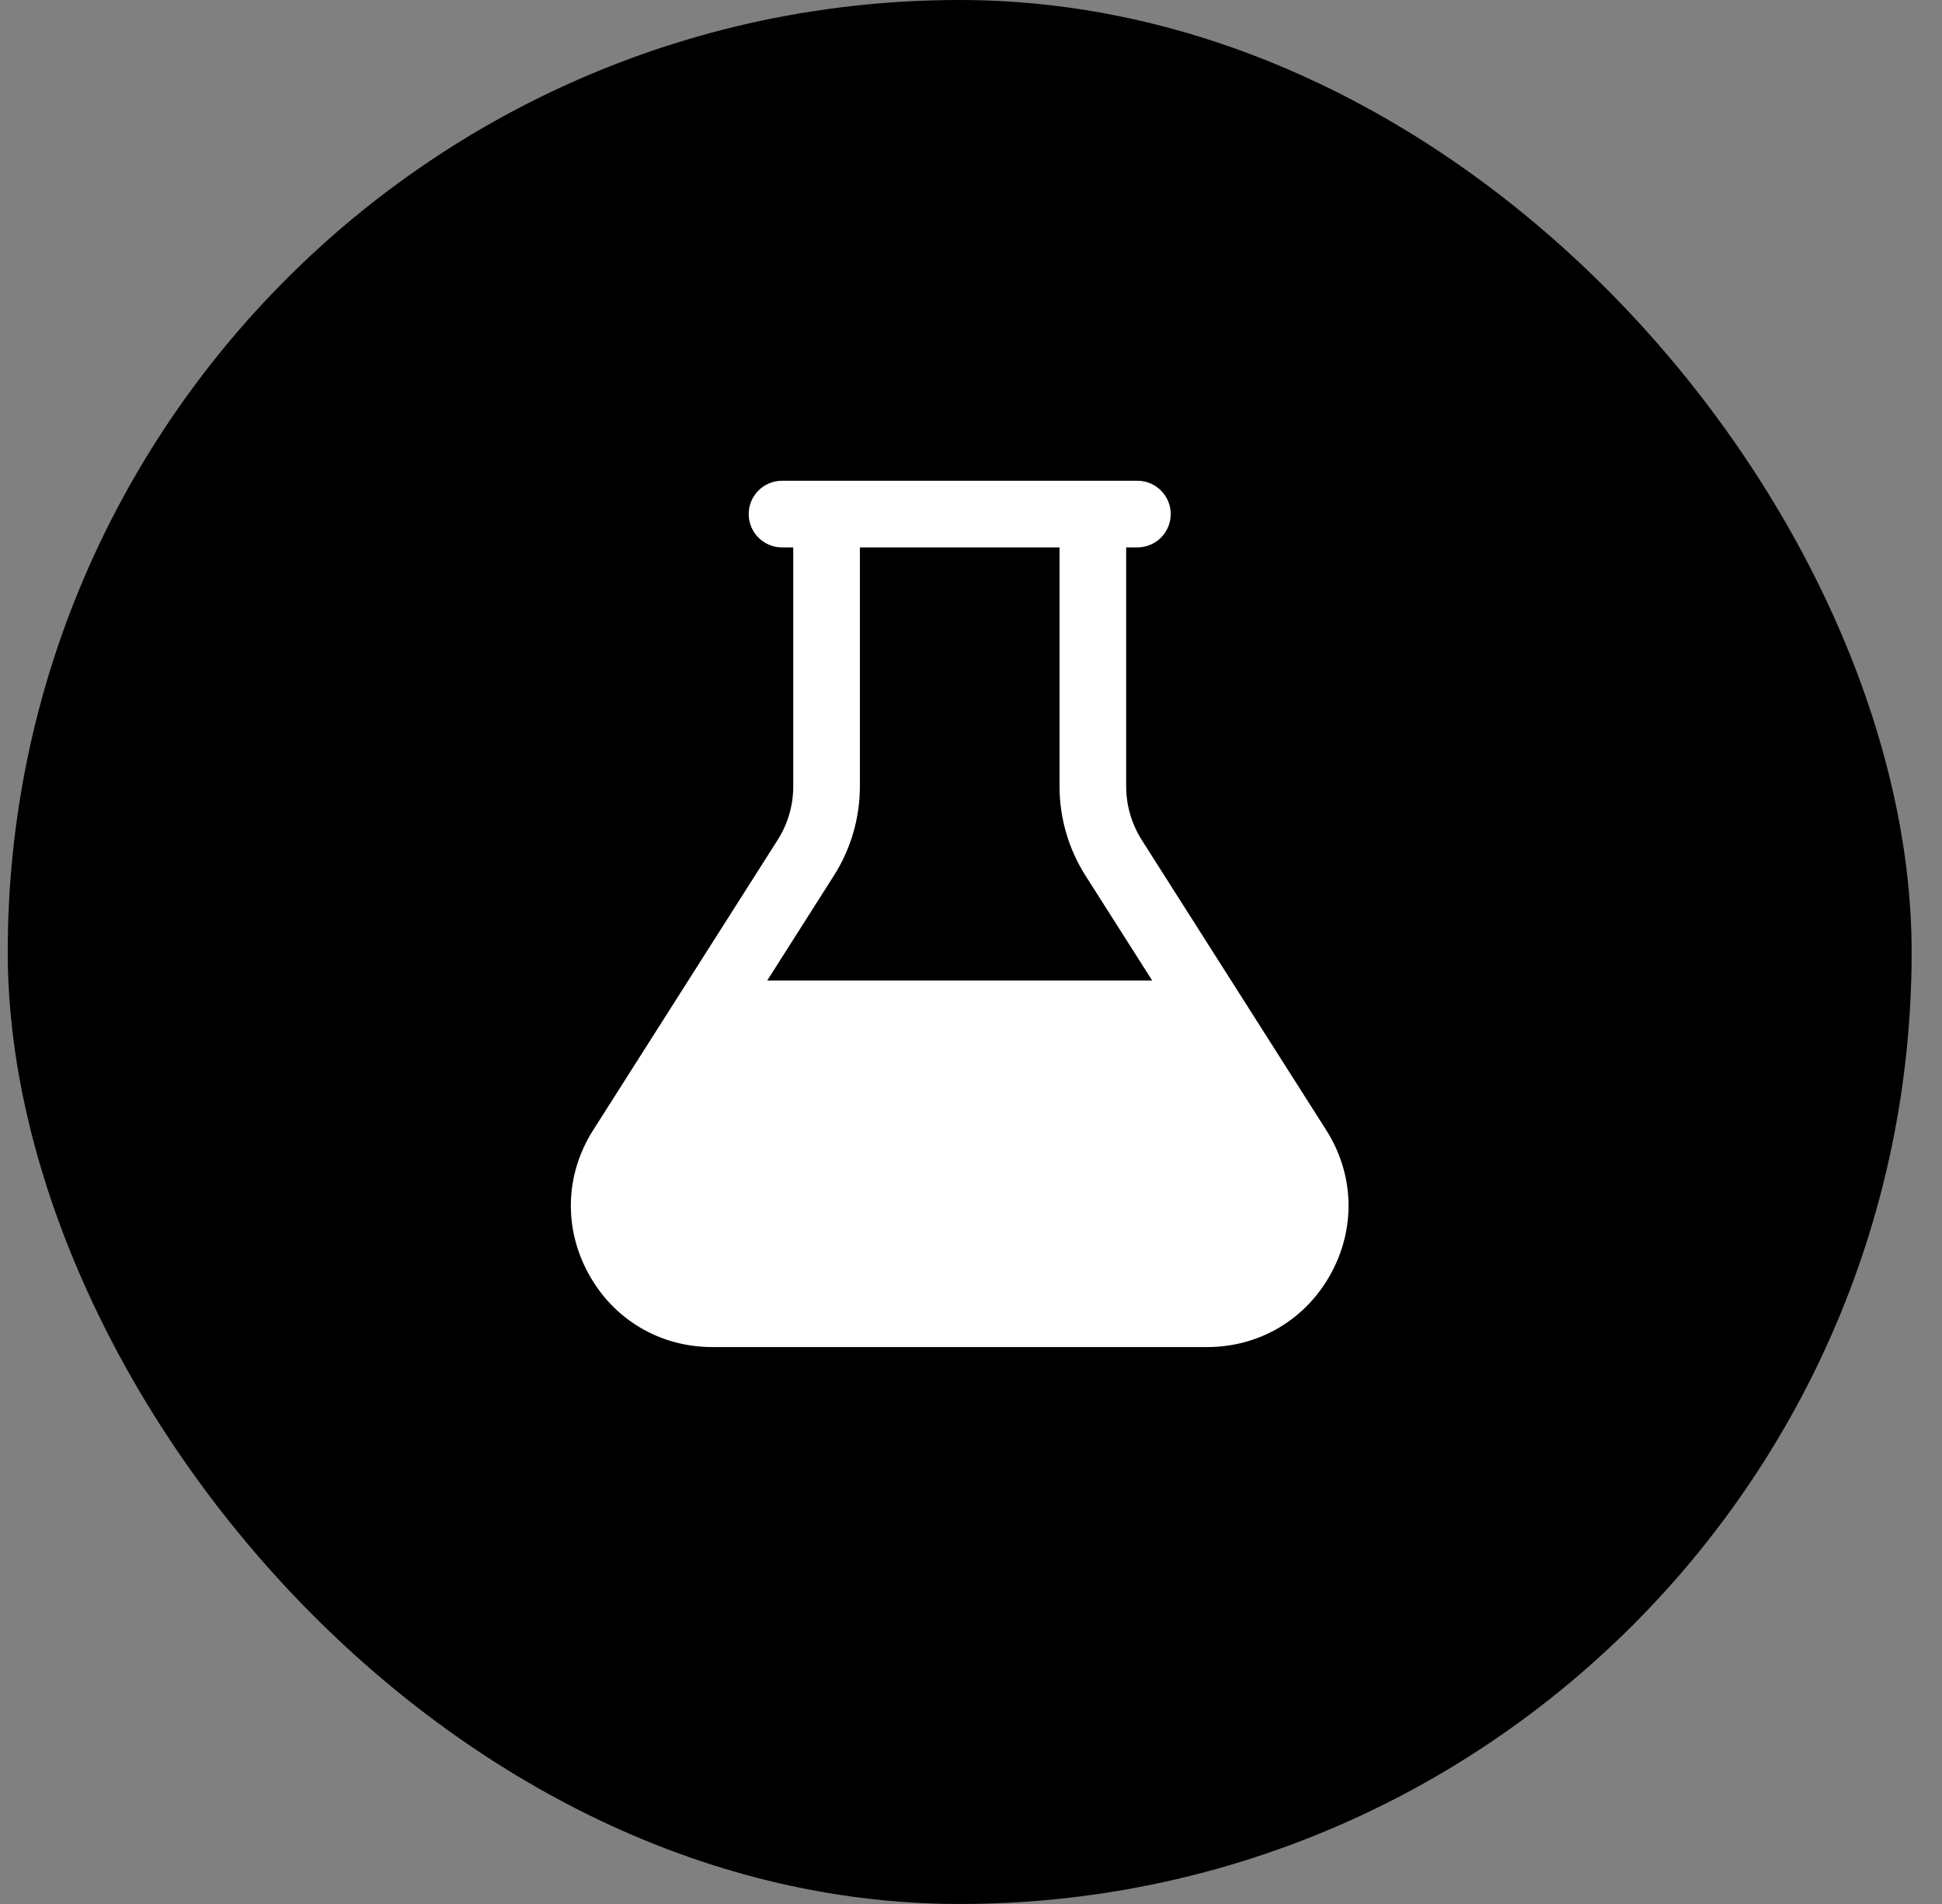
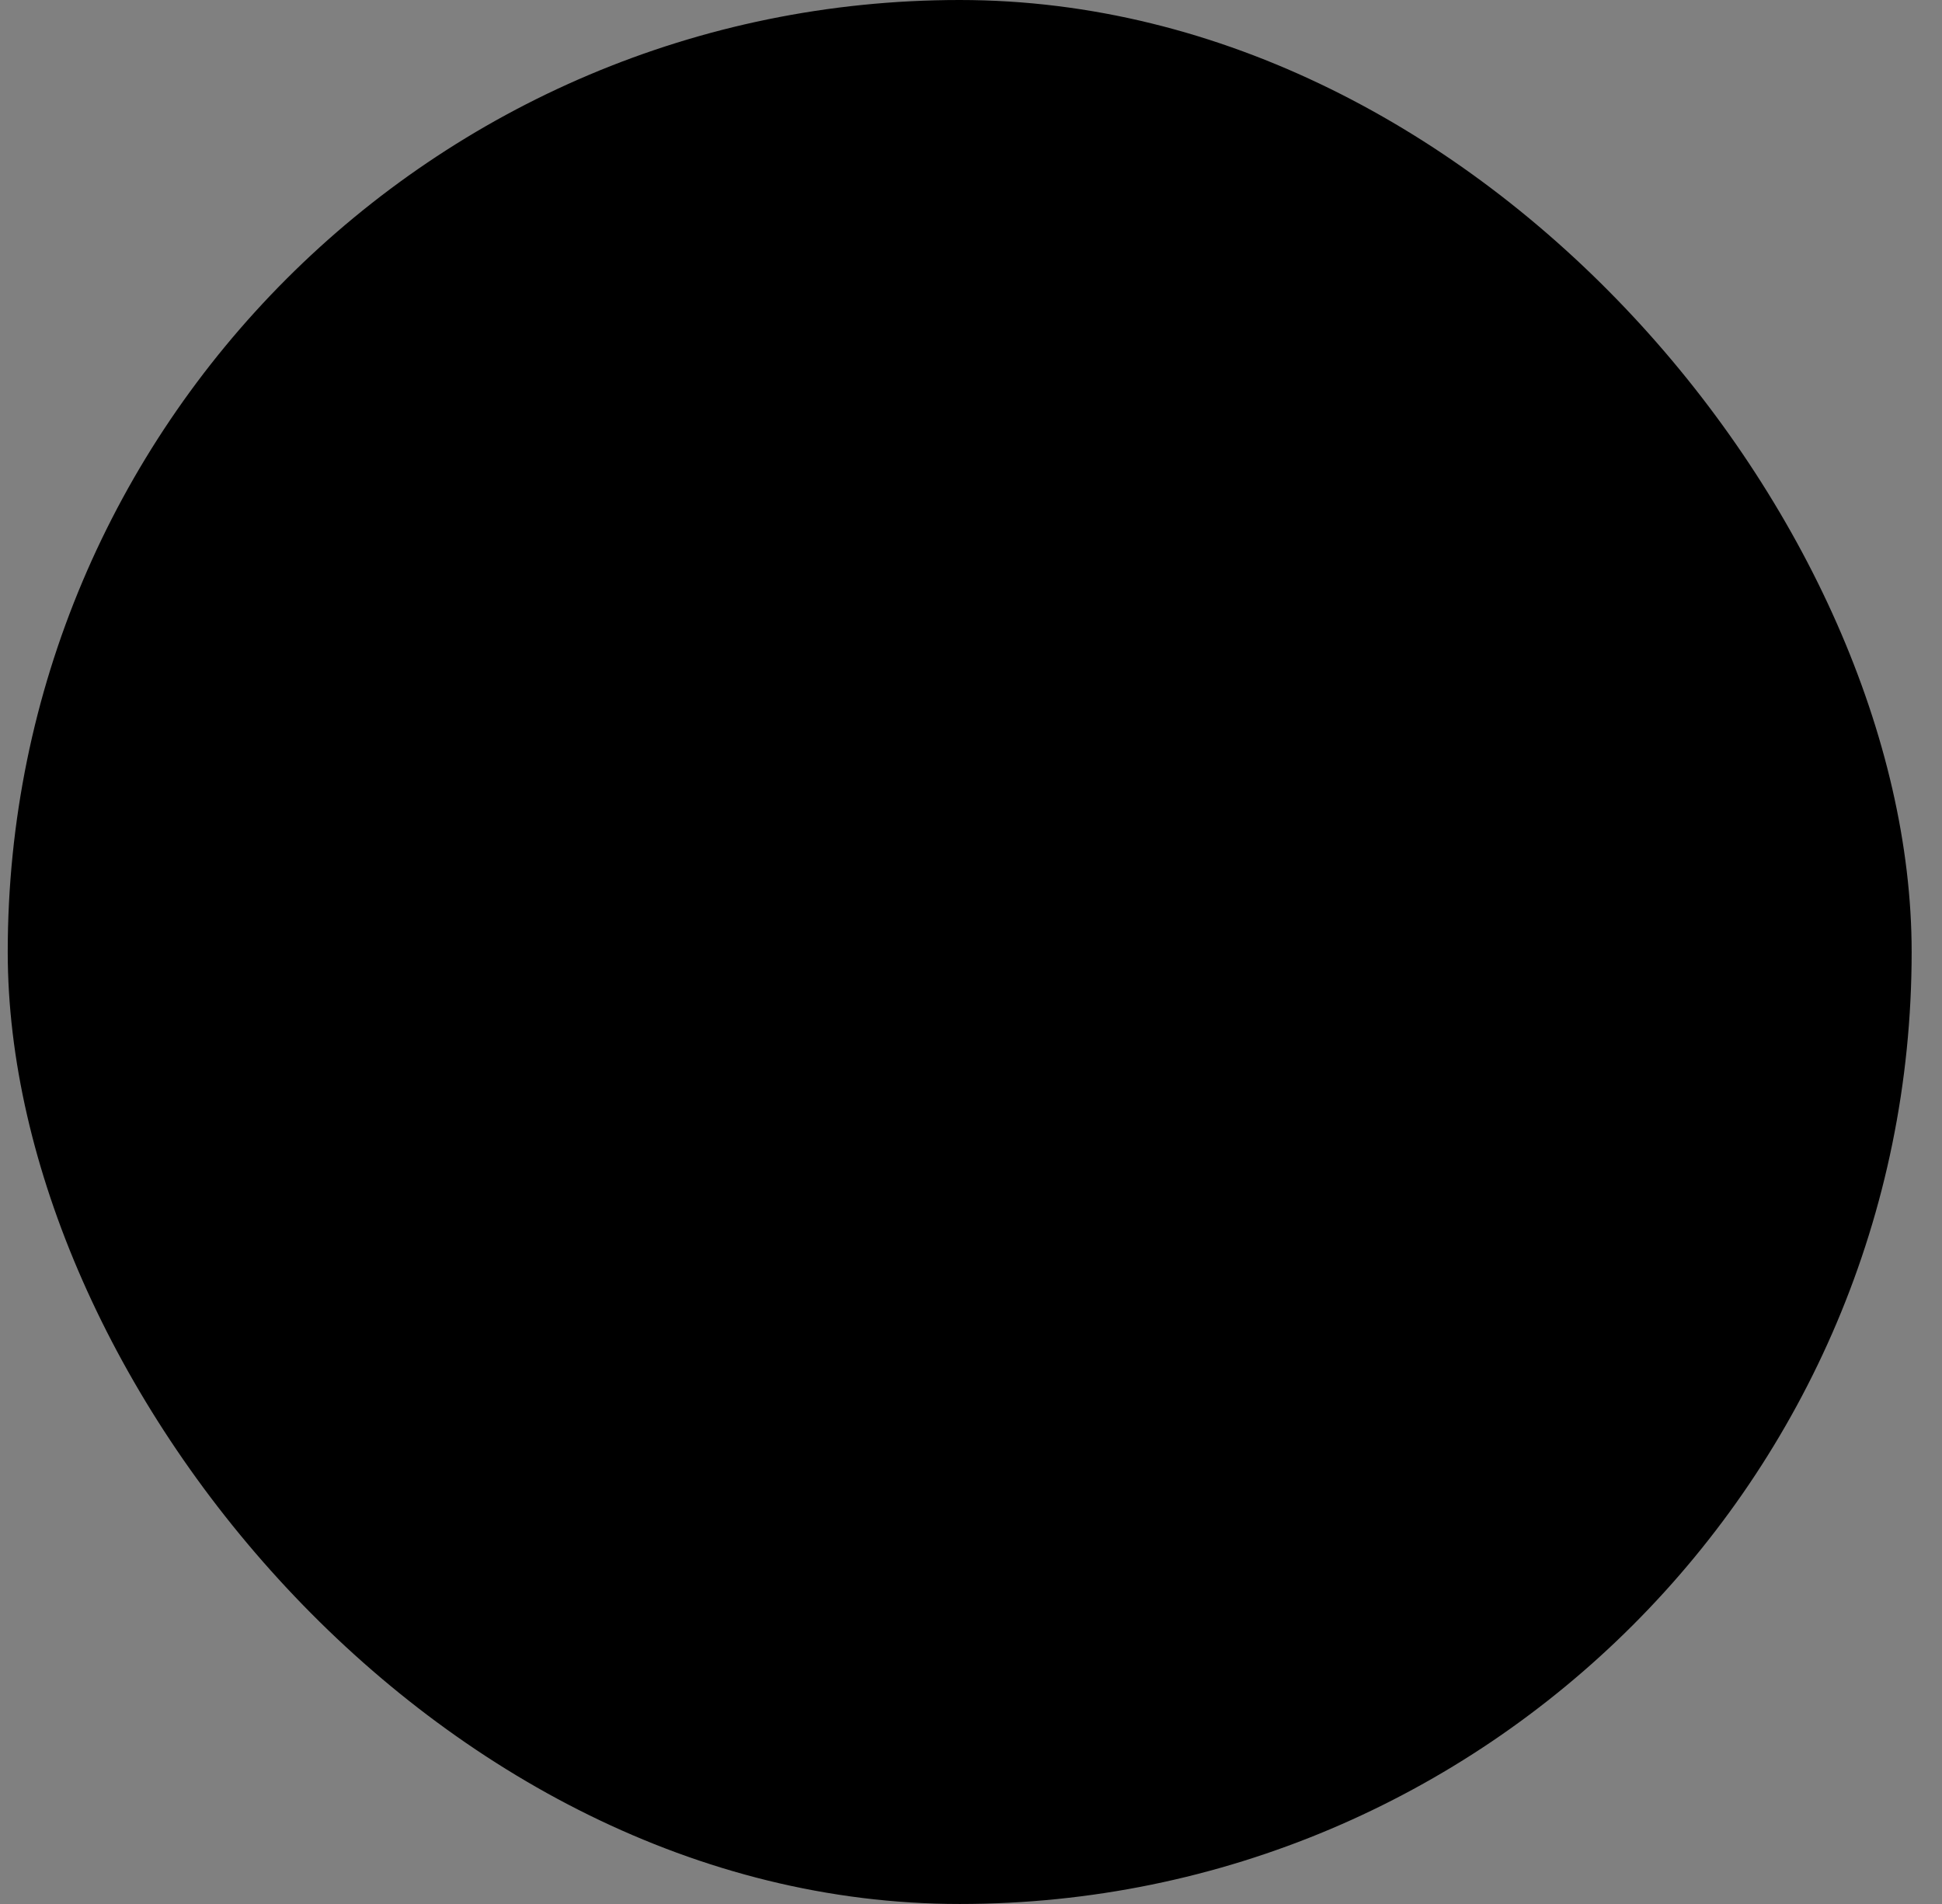
<svg xmlns="http://www.w3.org/2000/svg" width="51" height="50" viewBox="0 0 51 50" fill="none">
  <rect x="0" y="0" width="51" height="50" fill="#808080" stroke="none" />
  <rect x="0.203" width="50" height="50" rx="25" fill="#7EB700" style="fill:#7EB700;fill:color(display-p3 0.494 0.718 0);fill-opacity:1;" />
-   <path d="M34.828 29.676L29.984 22.058C29.717 21.635 29.575 21.149 29.575 20.648V14.375H29.87C30.353 14.375 30.745 13.983 30.745 13.5C30.745 13.017 30.353 12.625 29.87 12.625H20.537C20.054 12.625 19.662 13.017 19.662 13.5C19.662 13.983 20.054 14.375 20.537 14.375H20.832V20.648C20.832 21.149 20.691 21.635 20.422 22.058L15.578 29.677C14.841 30.837 14.796 32.247 15.457 33.451C16.117 34.656 17.333 35.375 18.707 35.375H31.698C33.072 35.375 34.287 34.656 34.949 33.452C35.61 32.248 35.566 30.837 34.828 29.676ZM21.899 22.995C22.346 22.293 22.582 21.481 22.582 20.648V14.375H27.825V20.648C27.825 21.481 28.061 22.293 28.507 22.995L30.259 25.75H20.148L21.899 22.995Z" fill="white" style="fill:white;fill-opacity:1;" />
</svg>